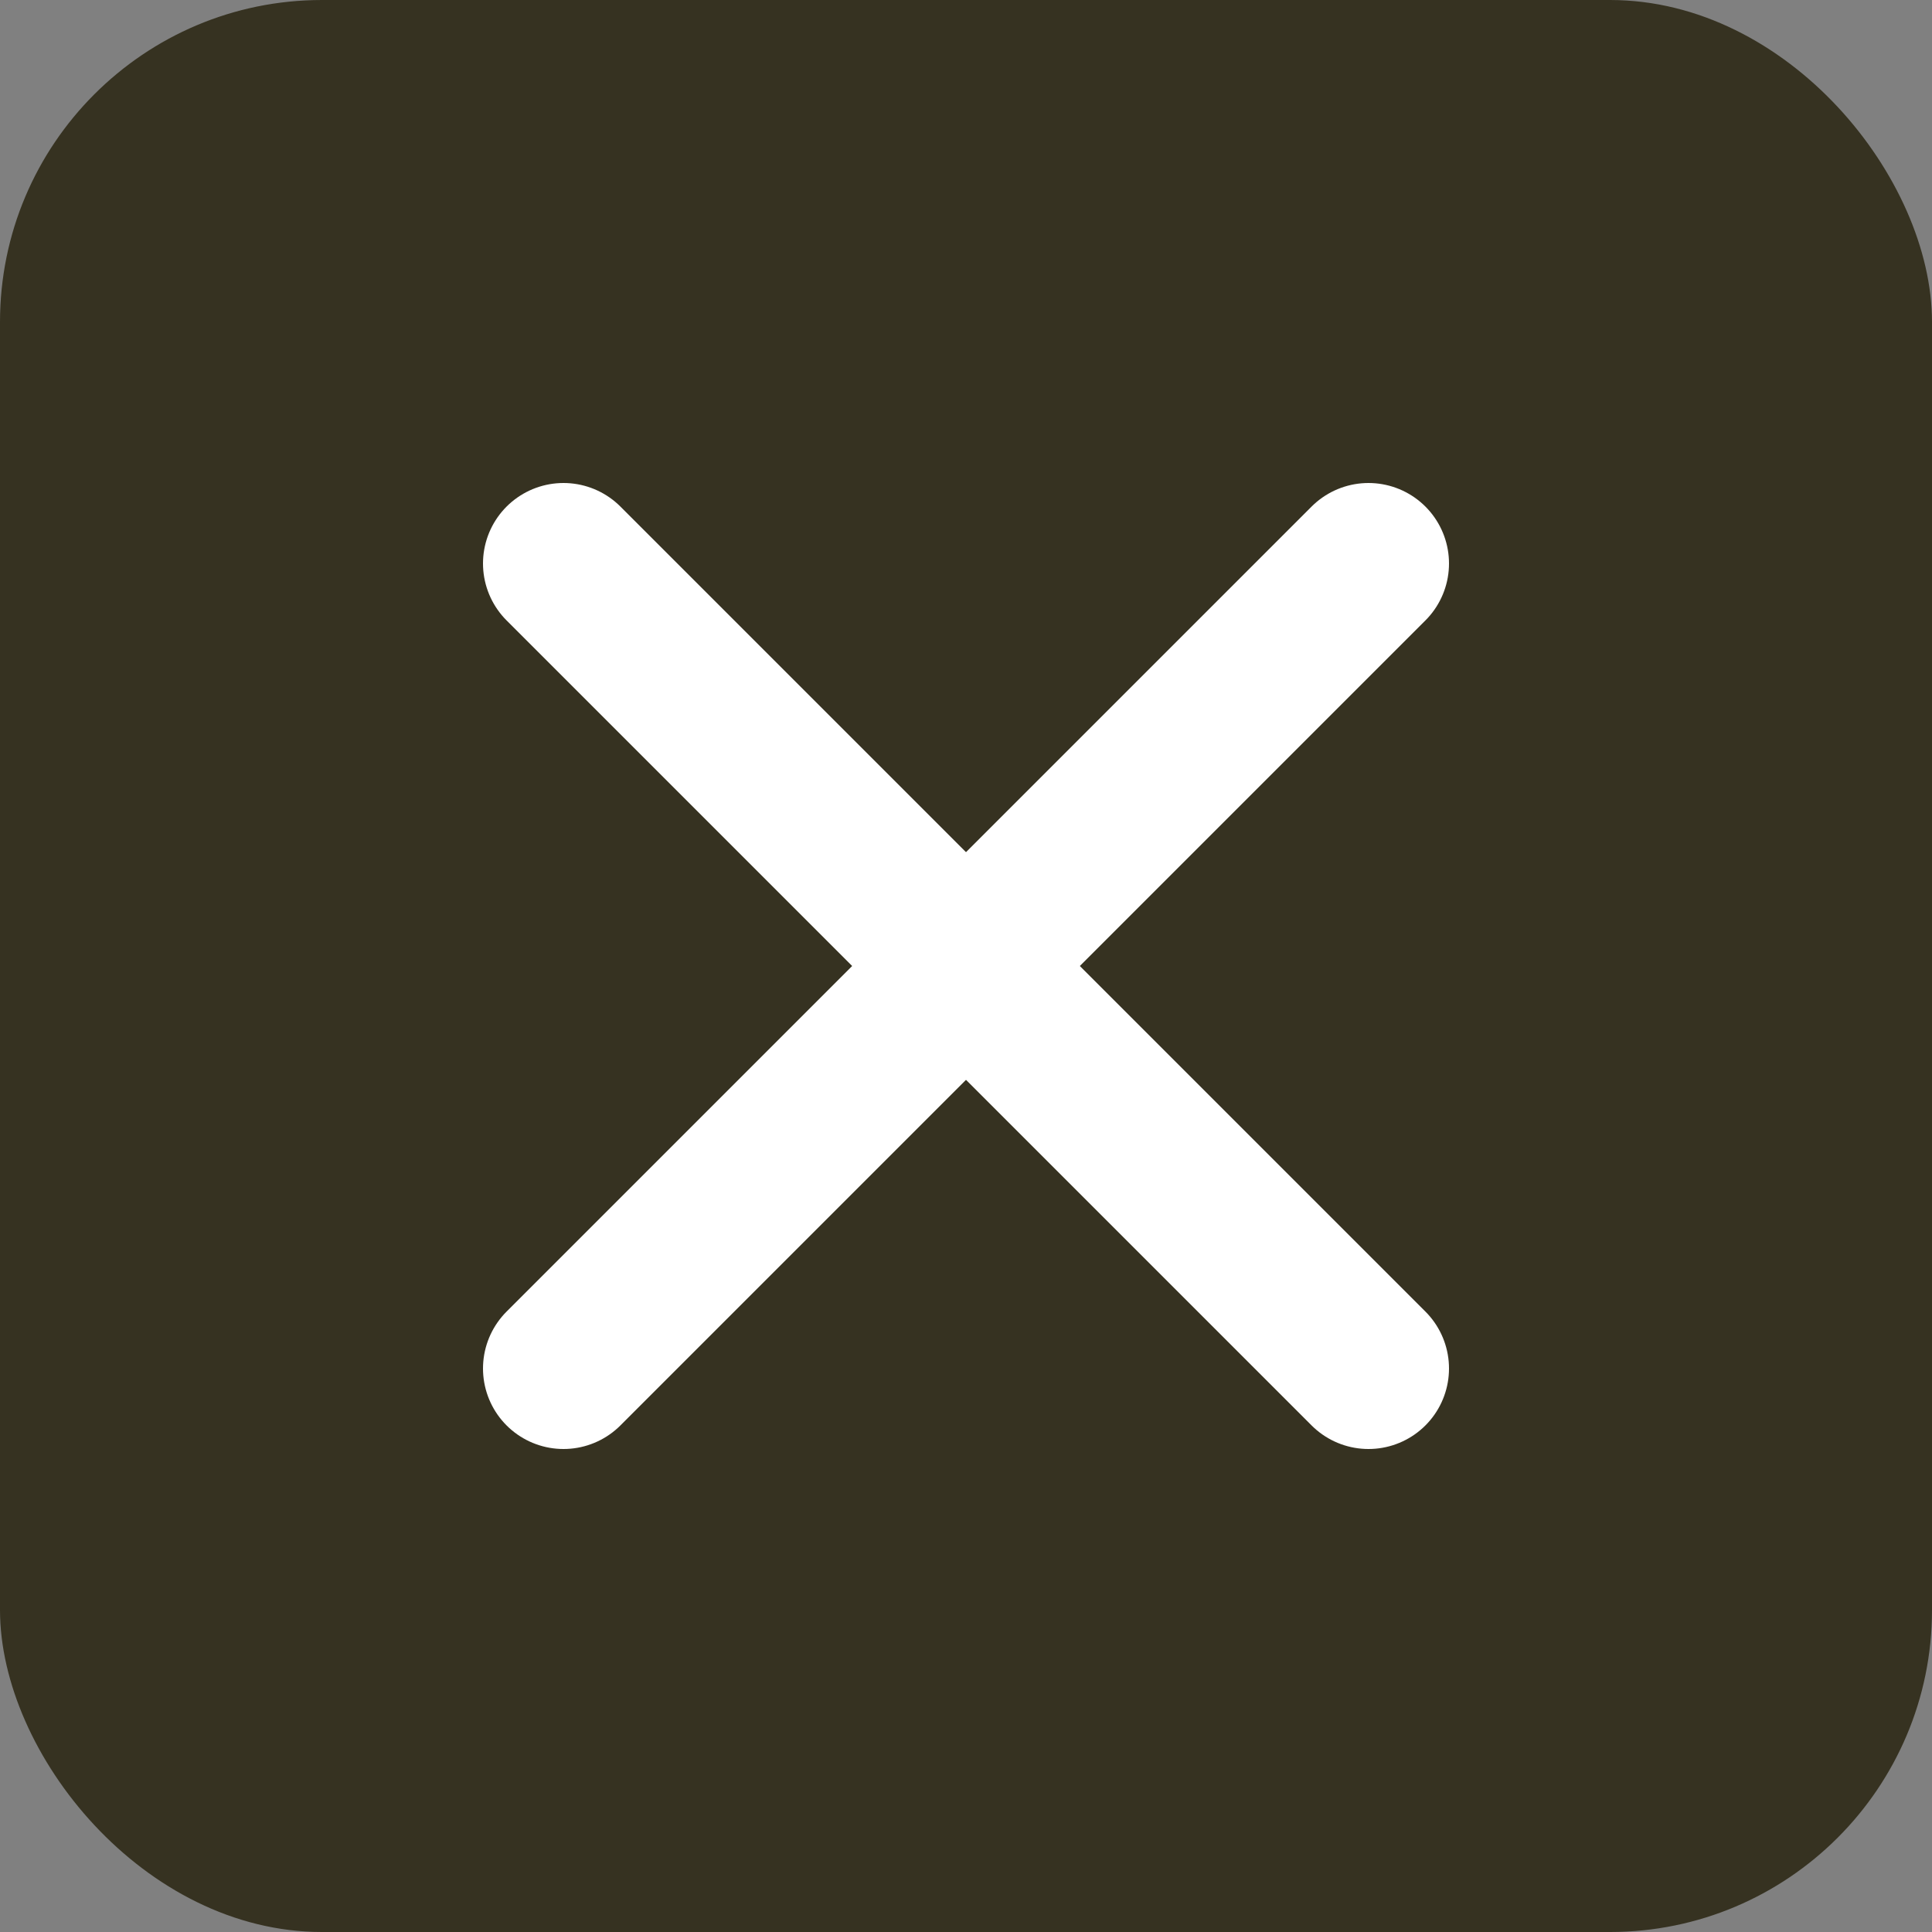
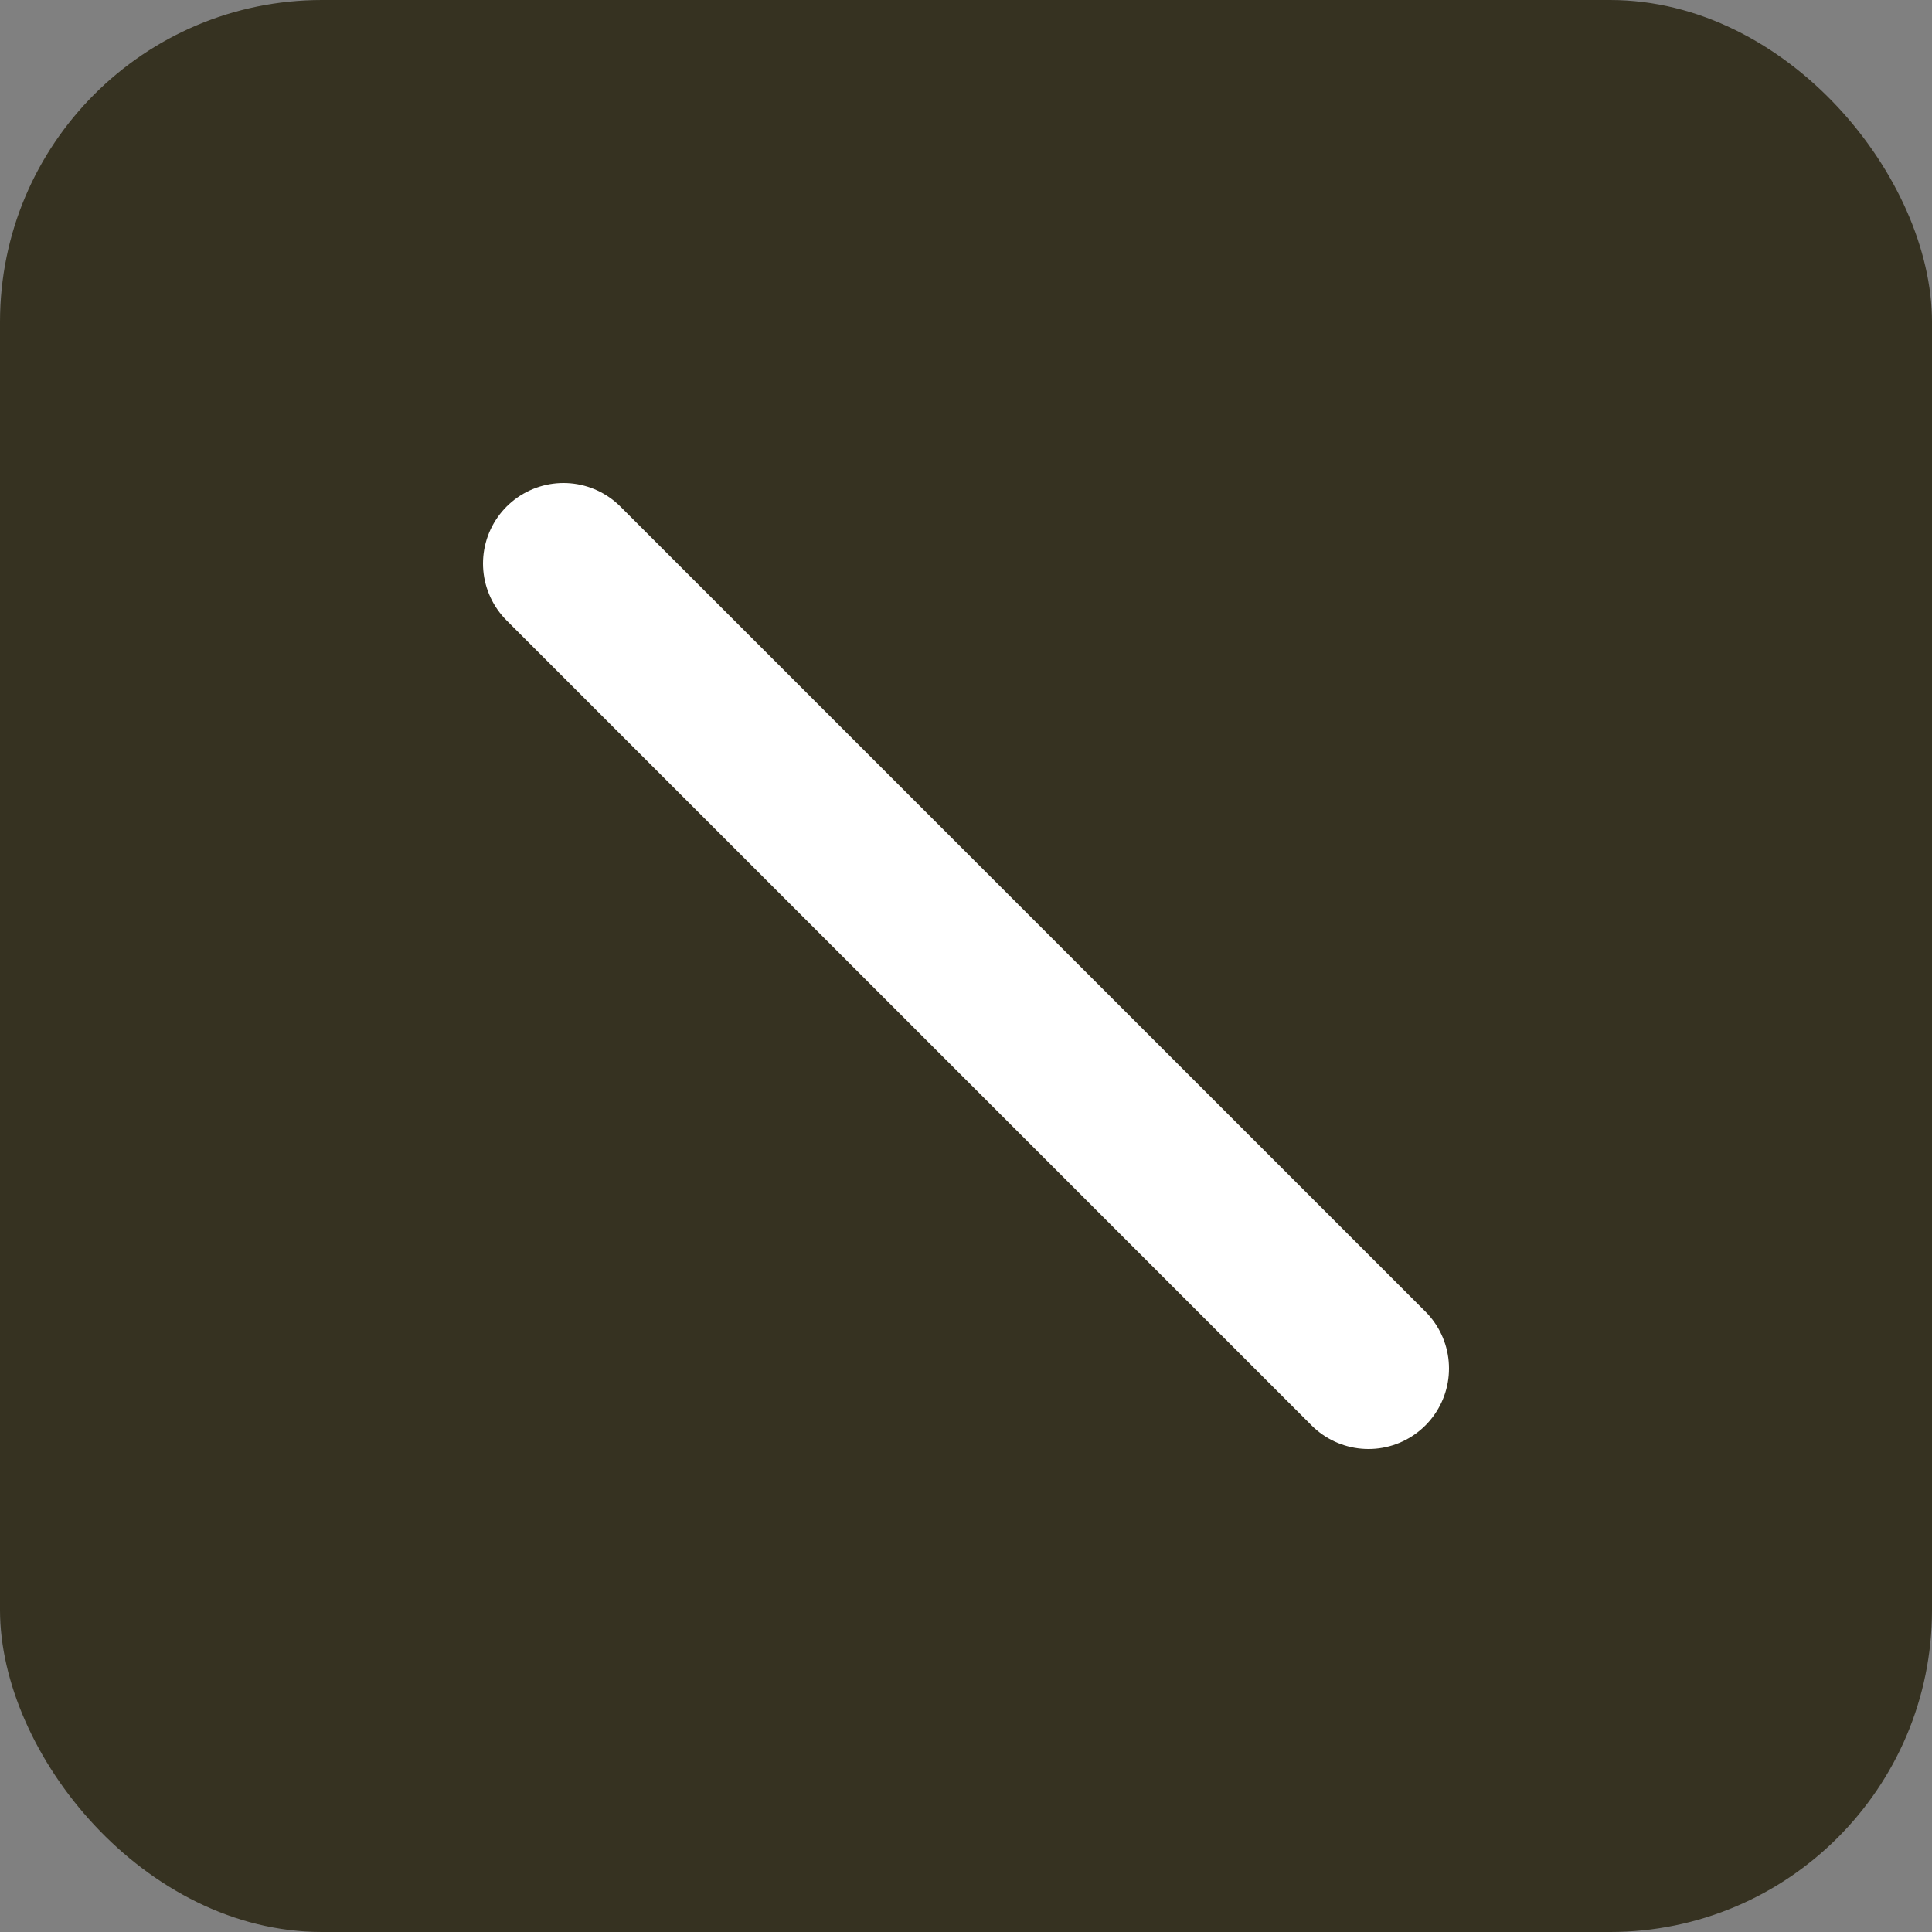
<svg xmlns="http://www.w3.org/2000/svg" width="24" height="24" viewBox="0 0 24 24" fill="none">
  <rect x="0" y="0" width="24" height="24" fill="#808080" stroke="none" />
  <g id="x">
    <rect width="24" height="24" rx="4" fill="#363221" />
-     <path id="Vector" d="M17 7L7 17" stroke="white" stroke-width="2" stroke-linecap="round" stroke-linejoin="round" />
    <path id="Vector_2" d="M7 7L17 17" stroke="white" stroke-width="2" stroke-linecap="round" stroke-linejoin="round" />
  </g>
</svg>